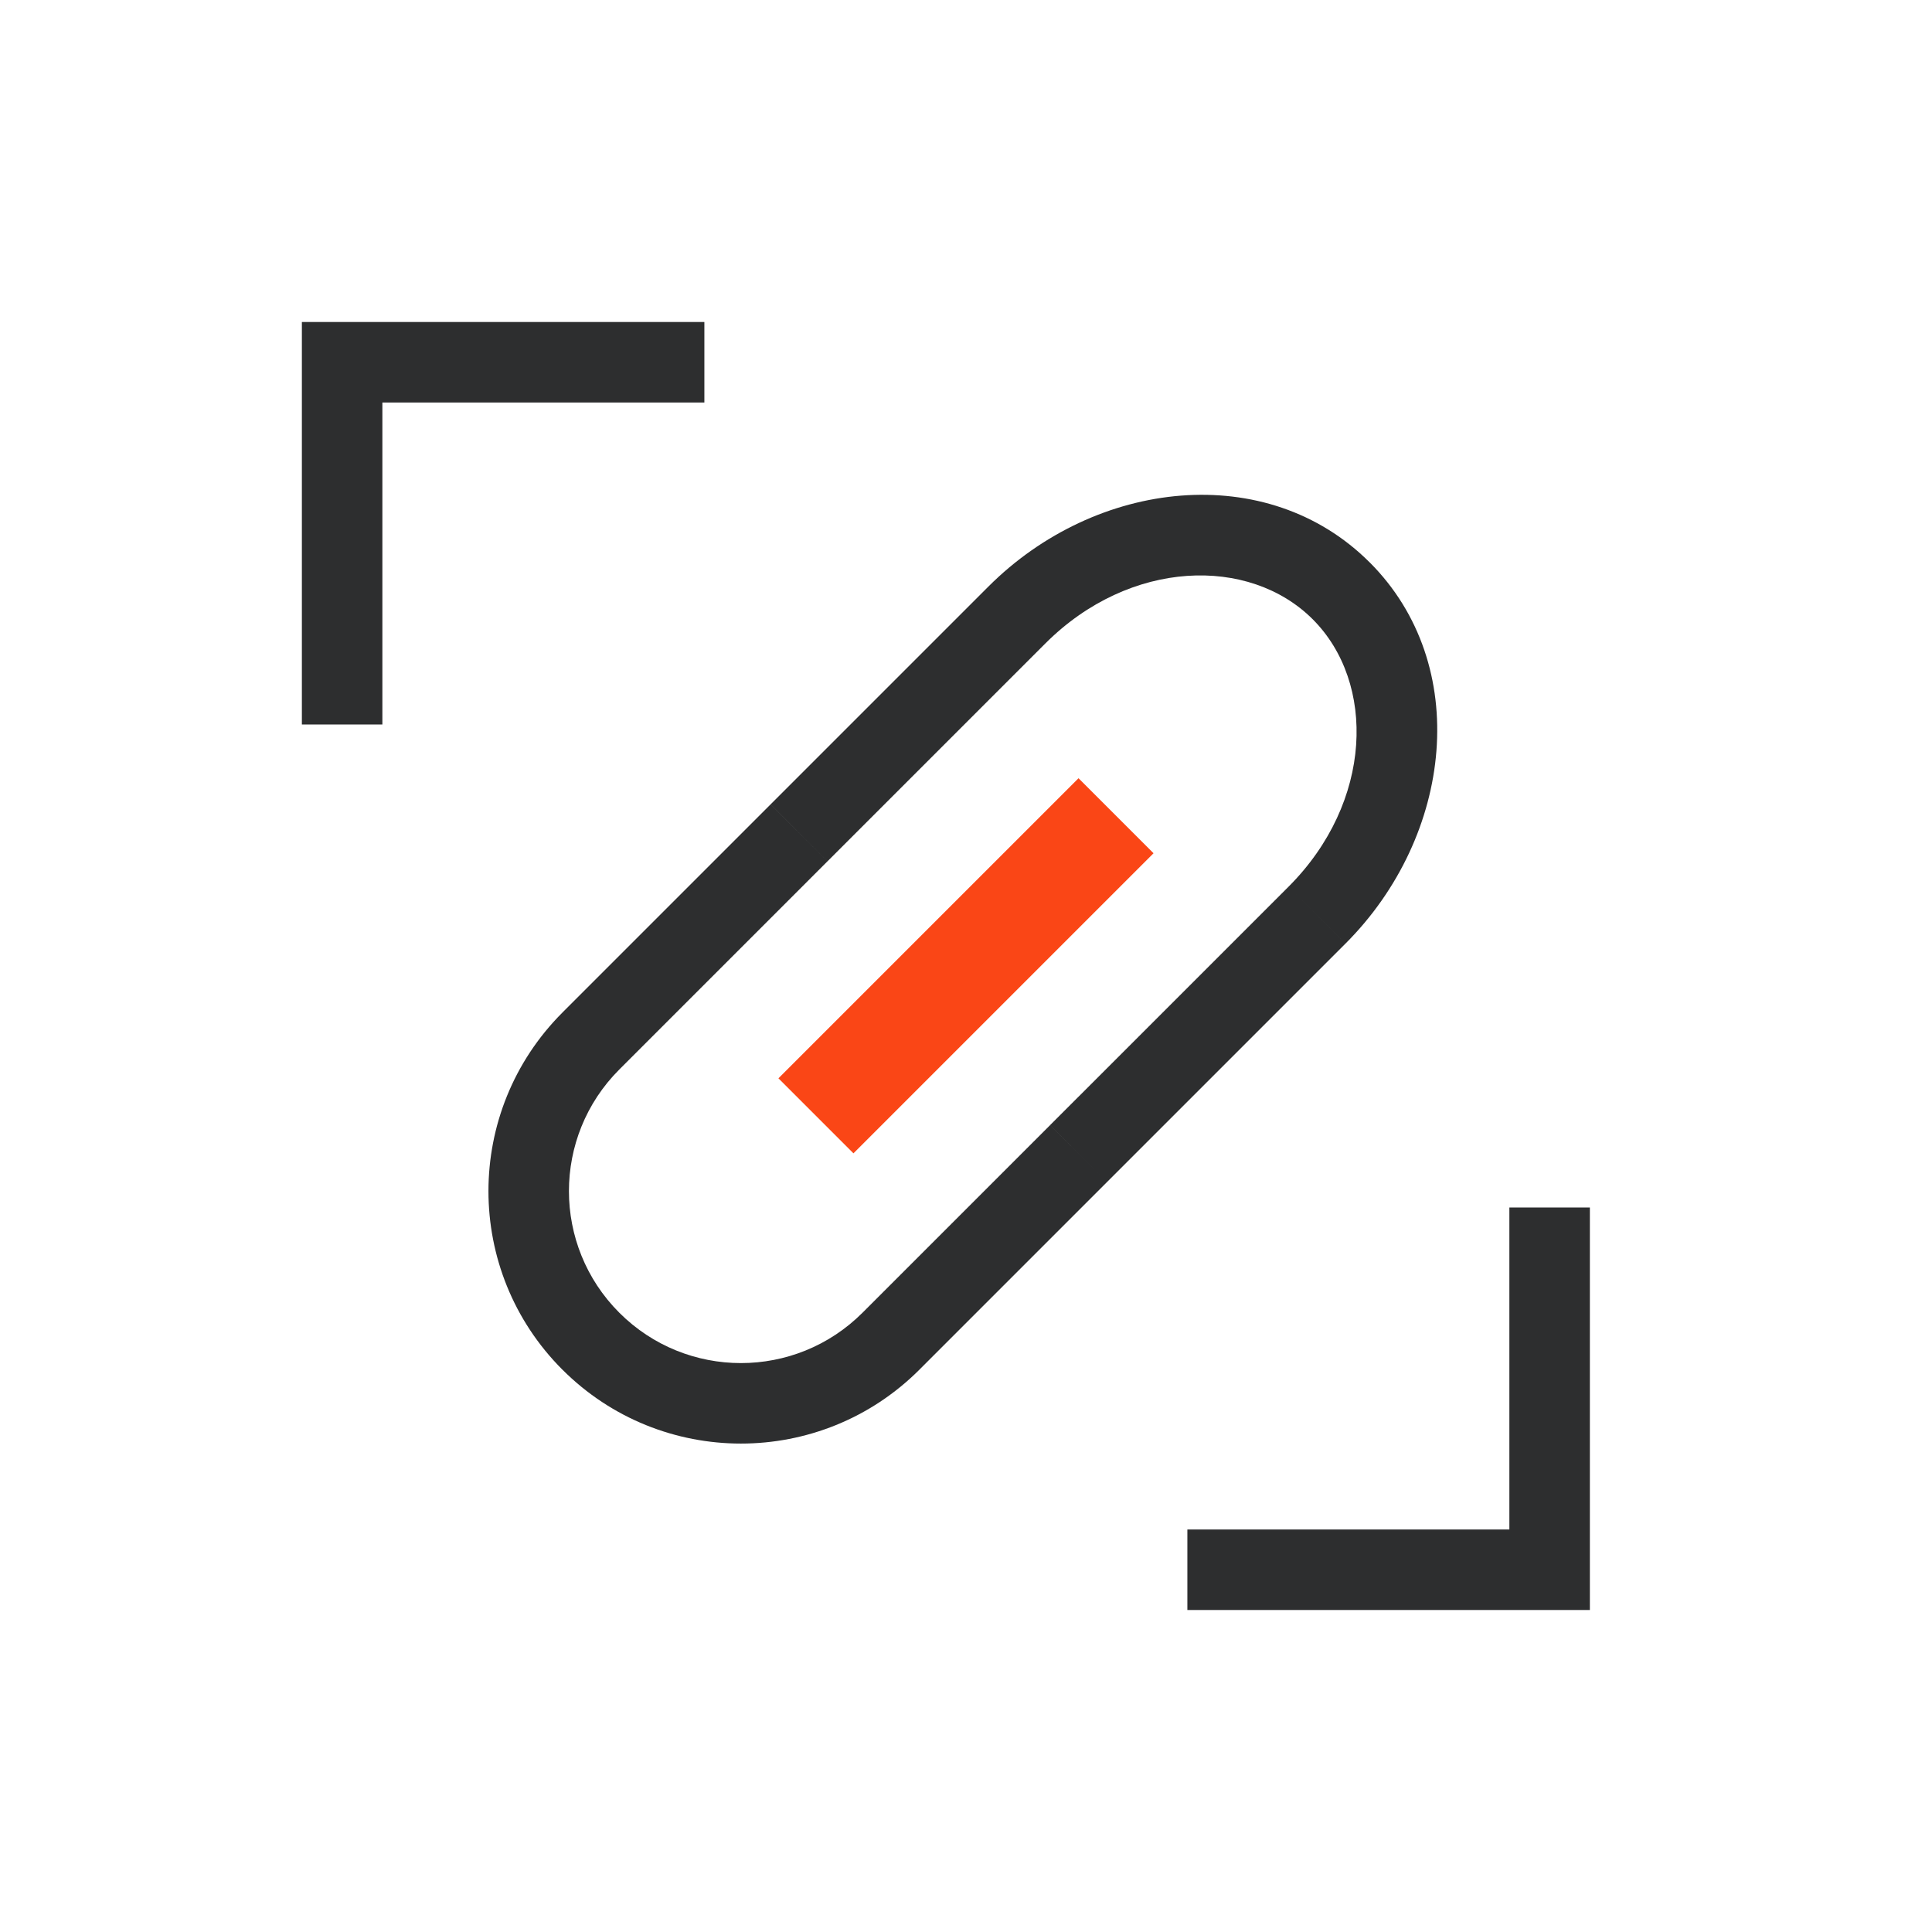
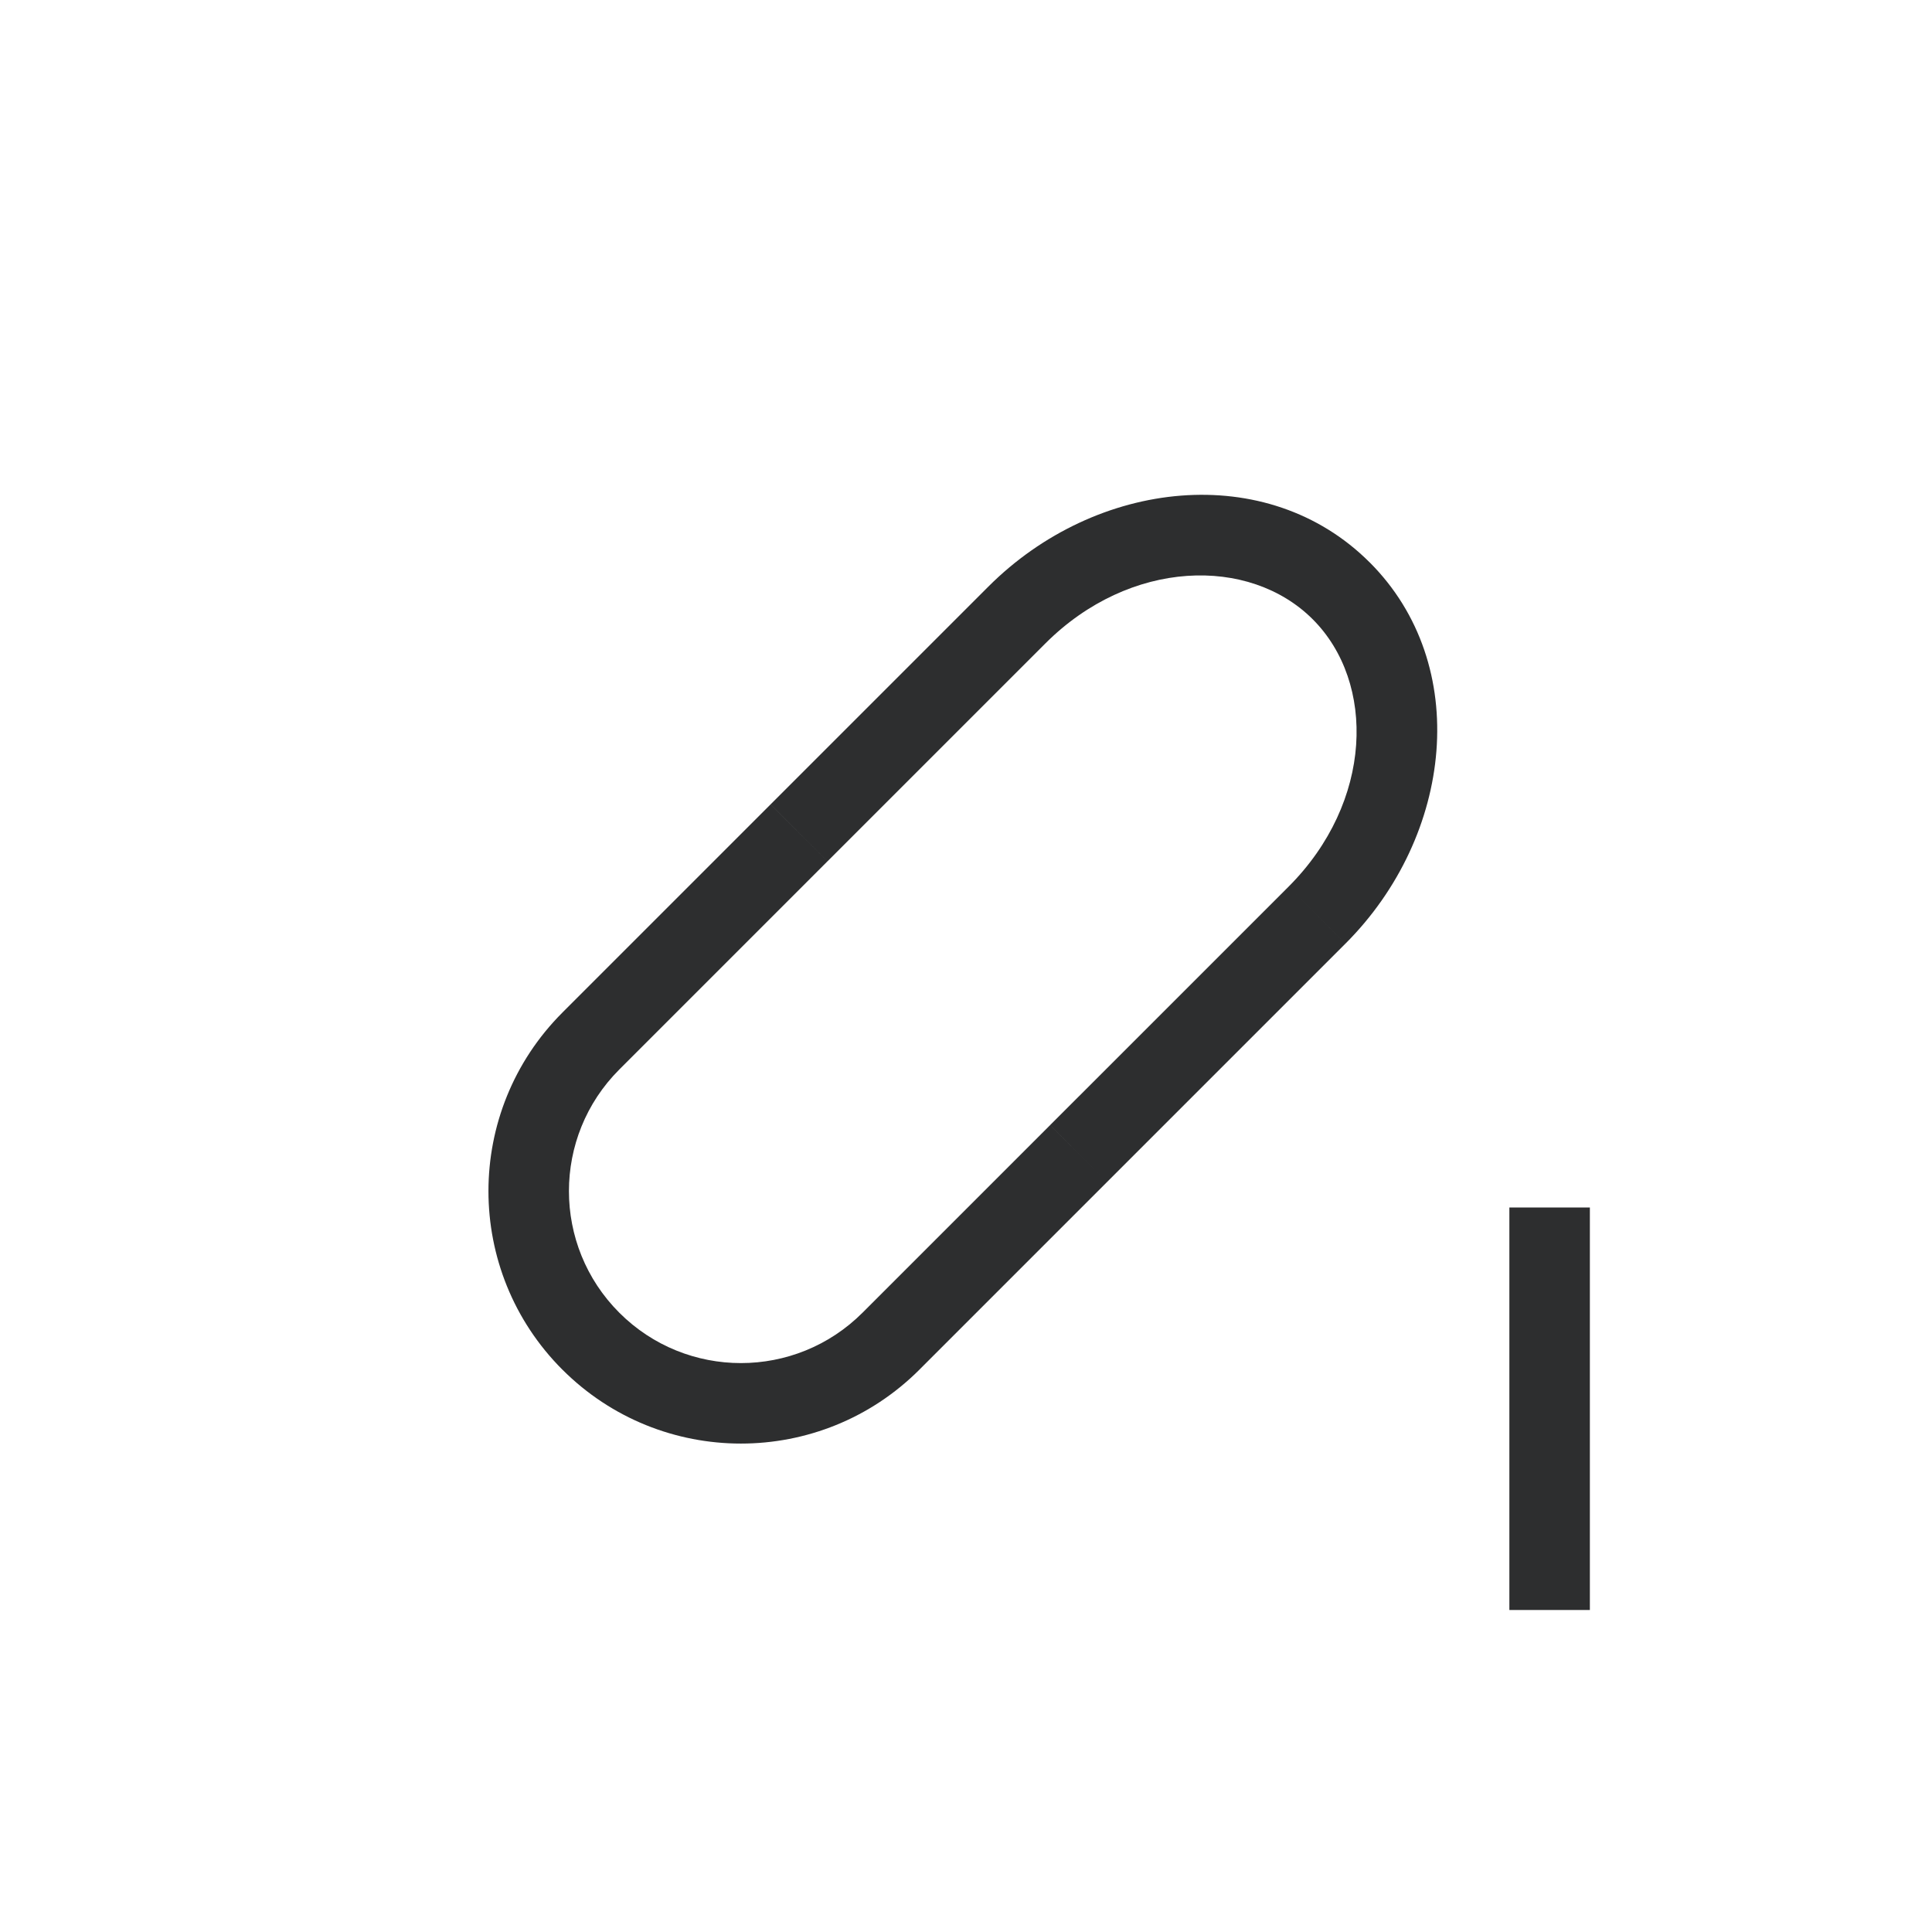
<svg xmlns="http://www.w3.org/2000/svg" fill="none" height="96" viewBox="0 0 96 96" width="96">
  <path d="m55.007 58.735 1.414-1.414-2.828-2.829-1.414 1.414zm-16.718-18.765-1.414 1.414 2.828 2.828 1.414-1.414zm13.89 15.937-9.321 9.321 2.828 2.828 9.321-9.321zm-9.321 9.321c-3.337 3.337-8.748 3.337-12.085 0l-2.828 2.828c4.899 4.899 12.843 4.899 17.742 0zm-12.085 0c-3.337-3.337-3.337-8.748 0-12.085l-2.828-2.828c-4.899 4.899-4.899 12.843 0 17.742zm0-12.085 9.321-9.321-2.829-2.828-9.321 9.321zm10.345-10.345 10.824-10.824-2.828-2.829-10.824 10.824zm10.824-10.824c4.207-4.207 10.141-4.348 13.287-1.202l2.828-2.828c-5.09-5.09-13.587-4.155-18.944 1.202zm13.287-1.202c3.146 3.146 3.005 9.08-1.202 13.287l2.829 2.828c5.357-5.357 6.292-13.854 1.202-18.944zm-1.202 13.287-10.824 10.824 2.828 2.828 10.824-10.824z" fill="#2d2e2f" />
-   <path d="m53.593 38.679h5.273v21.091h-5.273z" fill="#fa4616" transform="matrix(.707 .707 -.707 .707 43.047 -26.567)" />
  <g stroke="#2d2e2f" stroke-linecap="square" stroke-width="4">
-     <path d="m77 62v16h-16" />
-     <path d="m17 34v-16h16" />
+     <path d="m77 62v16" />
  </g>
</svg>